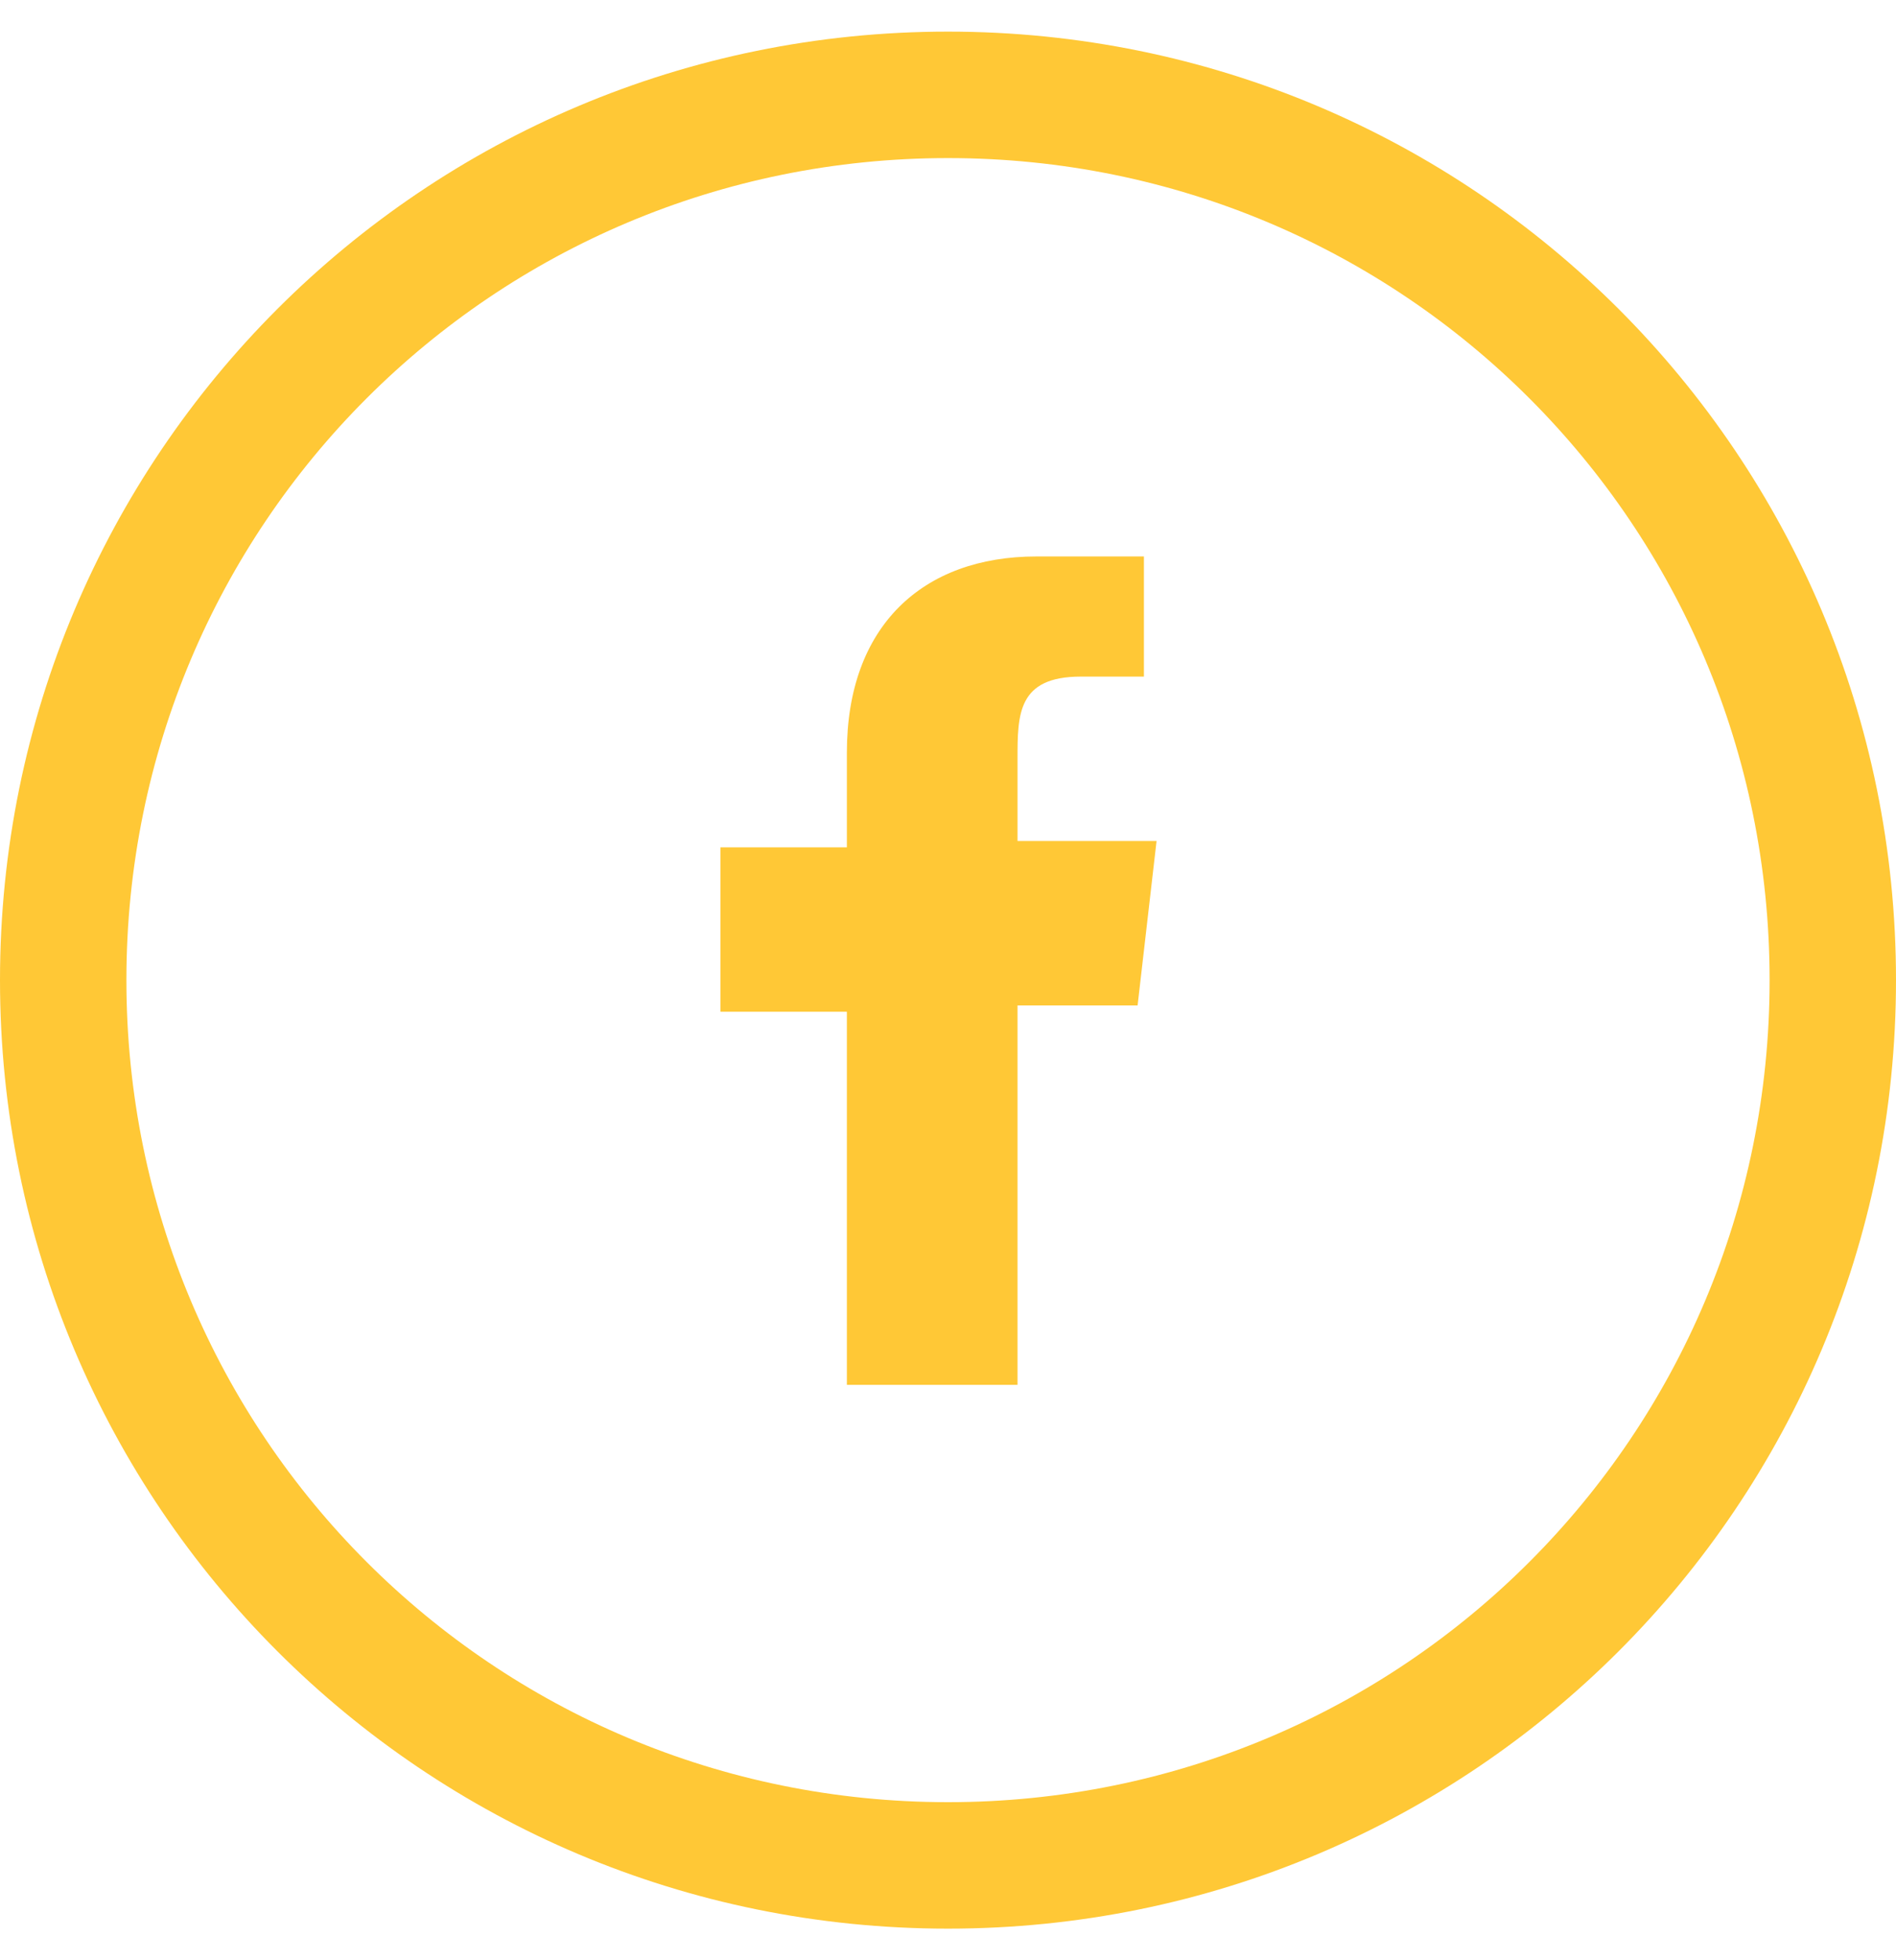
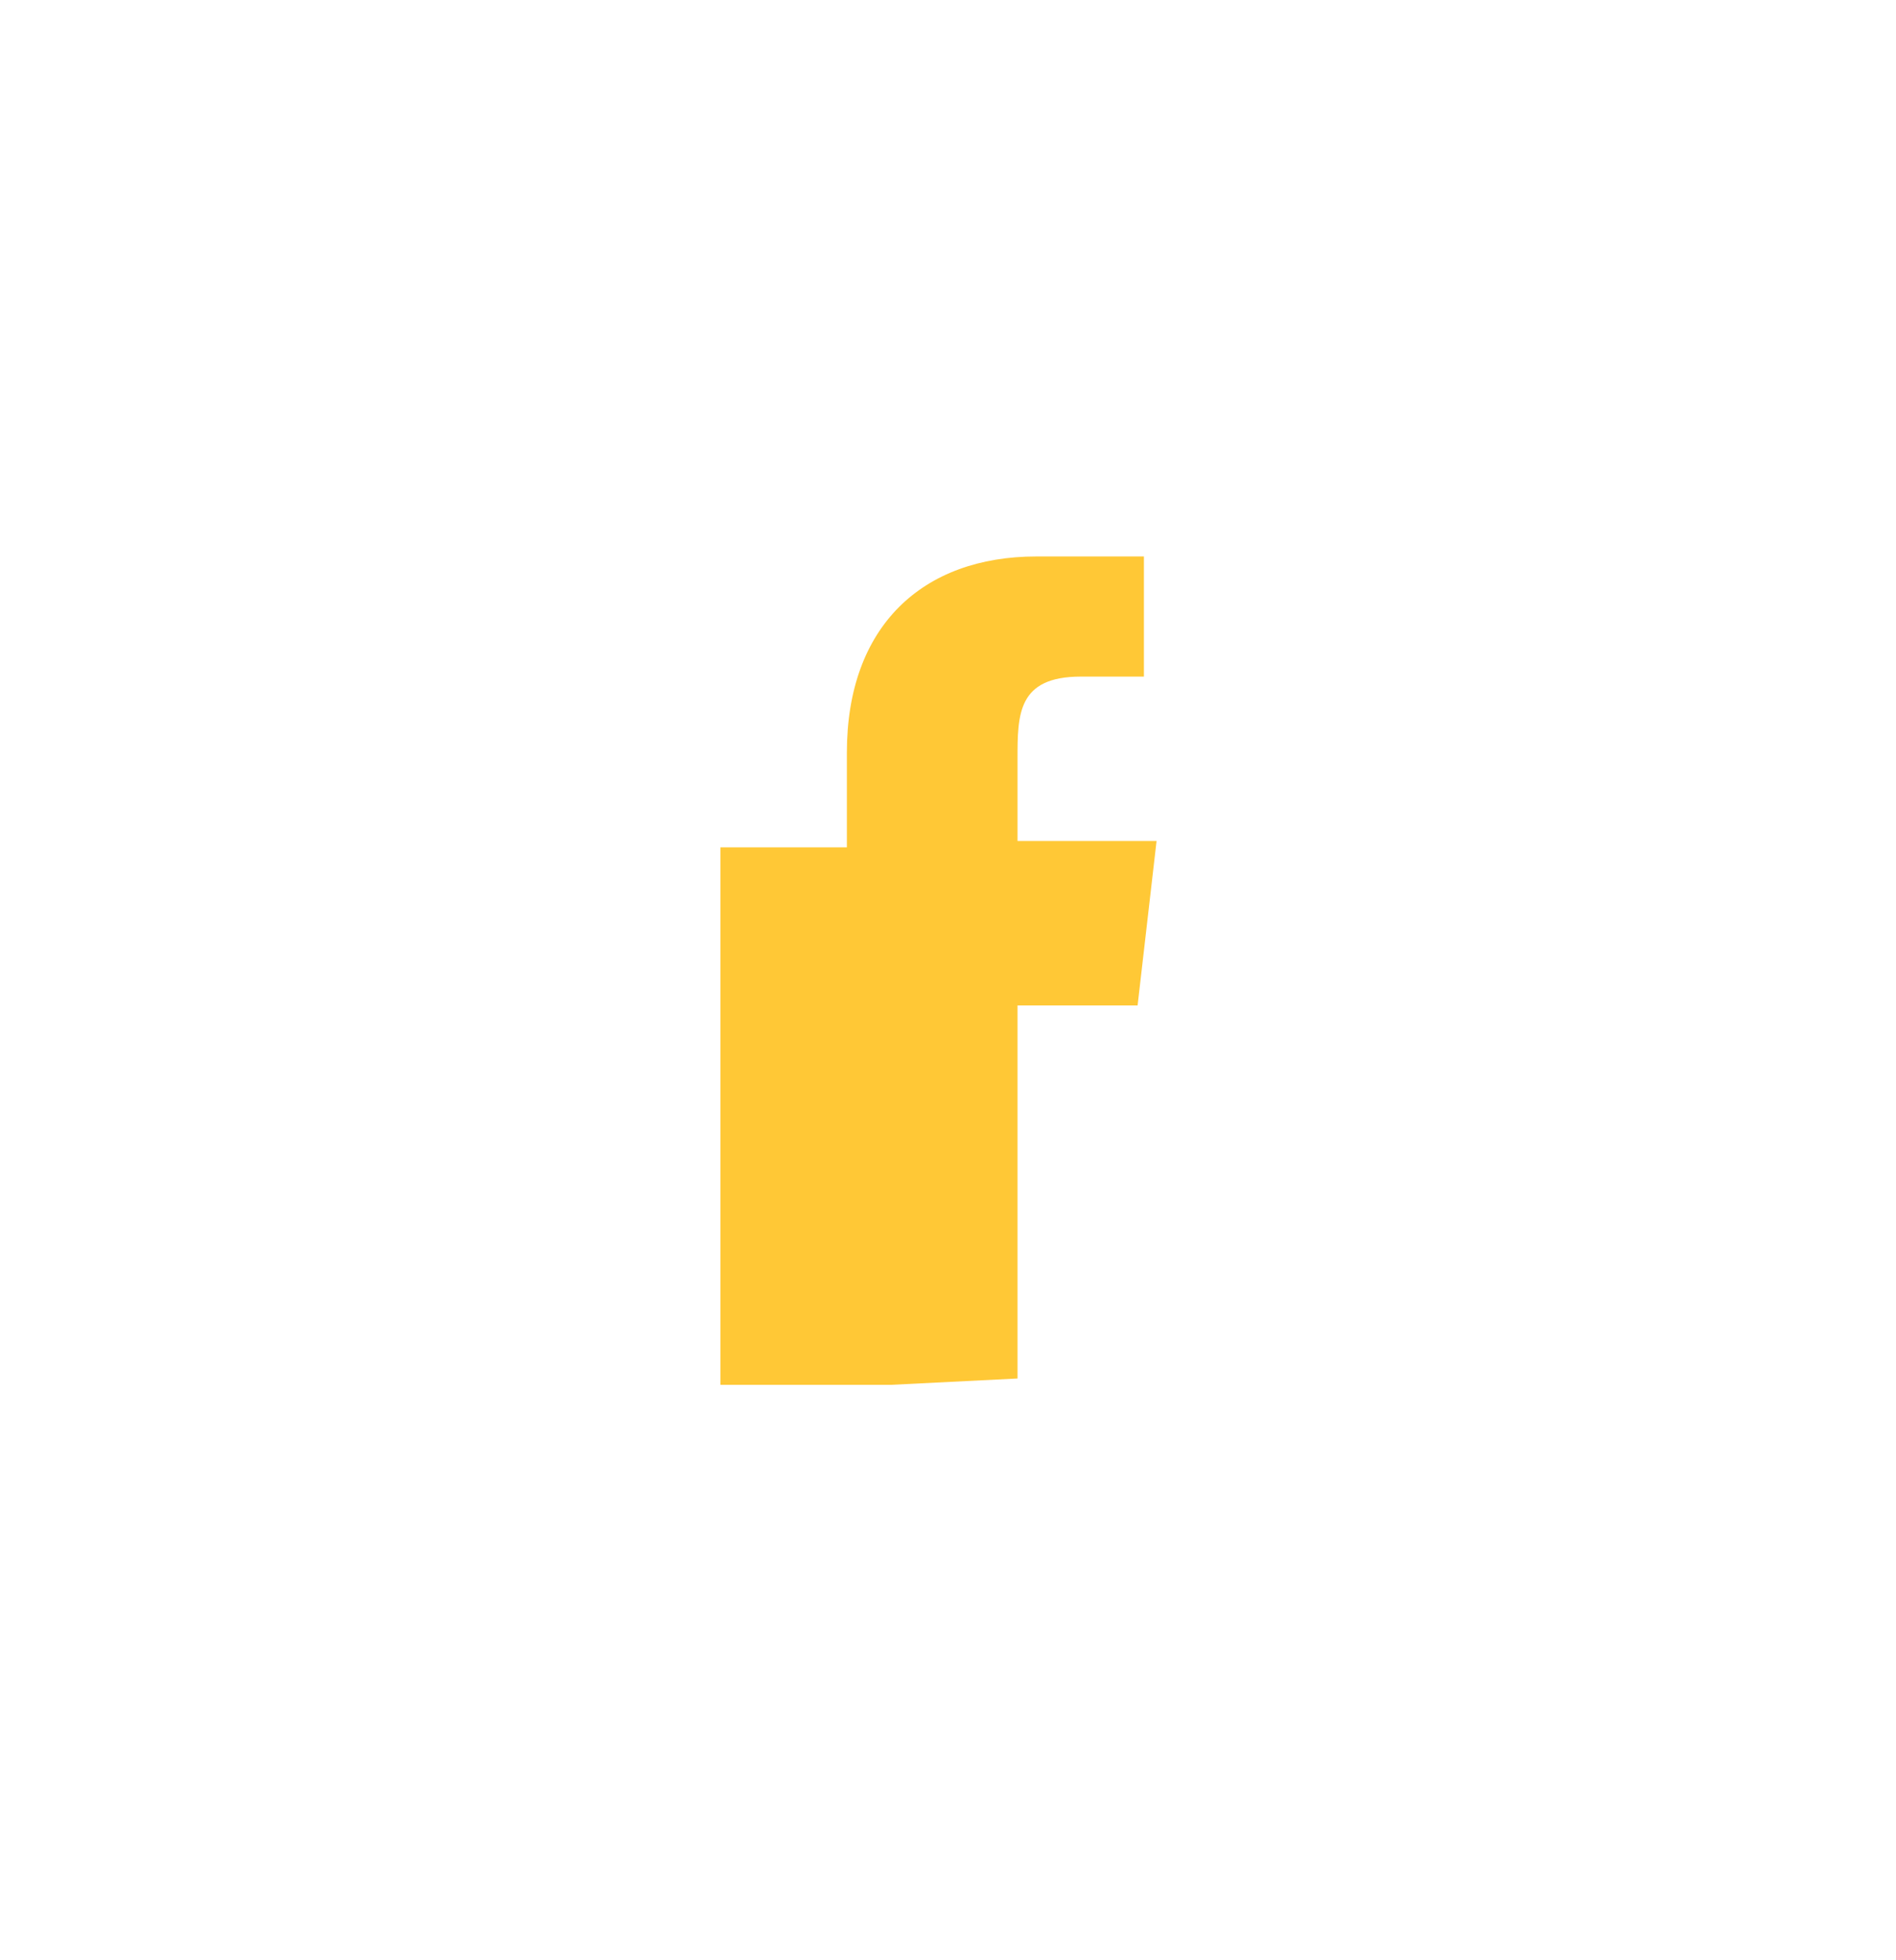
<svg xmlns="http://www.w3.org/2000/svg" version="1.1" viewBox="0 0 30 31">
  <defs>
    <style>
      .cls-1, .cls-2 {
        fill: #ffc836;
      }

      .cls-2 {
        fill-rule: evenodd;
      }
    </style>
  </defs>
  <g>
    <g id="Layer_1">
-       <path class="cls-2" d="M16.1,21.8v-5.9h1.9l.3-2.6h-2.2v-1.3c0-.7,0-1.3,1-1.3h1v-1.9s-.9,0-1.7,0c-1.8,0-3,1.1-3,3.1v1.5h-2v2.6h2v5.9h2.7Z" />
-       <path class="cls-1" d="M15,30.5C6.7,30.5,0,23.8,0,15.5S6.7.5,15,.5s15,6.7,15,15-6.7,15-15,15ZM15,2.5C7.8,2.5,2,8.3,2,15.5s5.8,13,13,13,13-5.8,13-13S22.2,2.5,15,2.5Z" />
+       <path class="cls-2" d="M16.1,21.8v-5.9h1.9l.3-2.6h-2.2v-1.3c0-.7,0-1.3,1-1.3h1v-1.9s-.9,0-1.7,0c-1.8,0-3,1.1-3,3.1v1.5h-2v2.6v5.9h2.7Z" />
    </g>
  </g>
</svg>